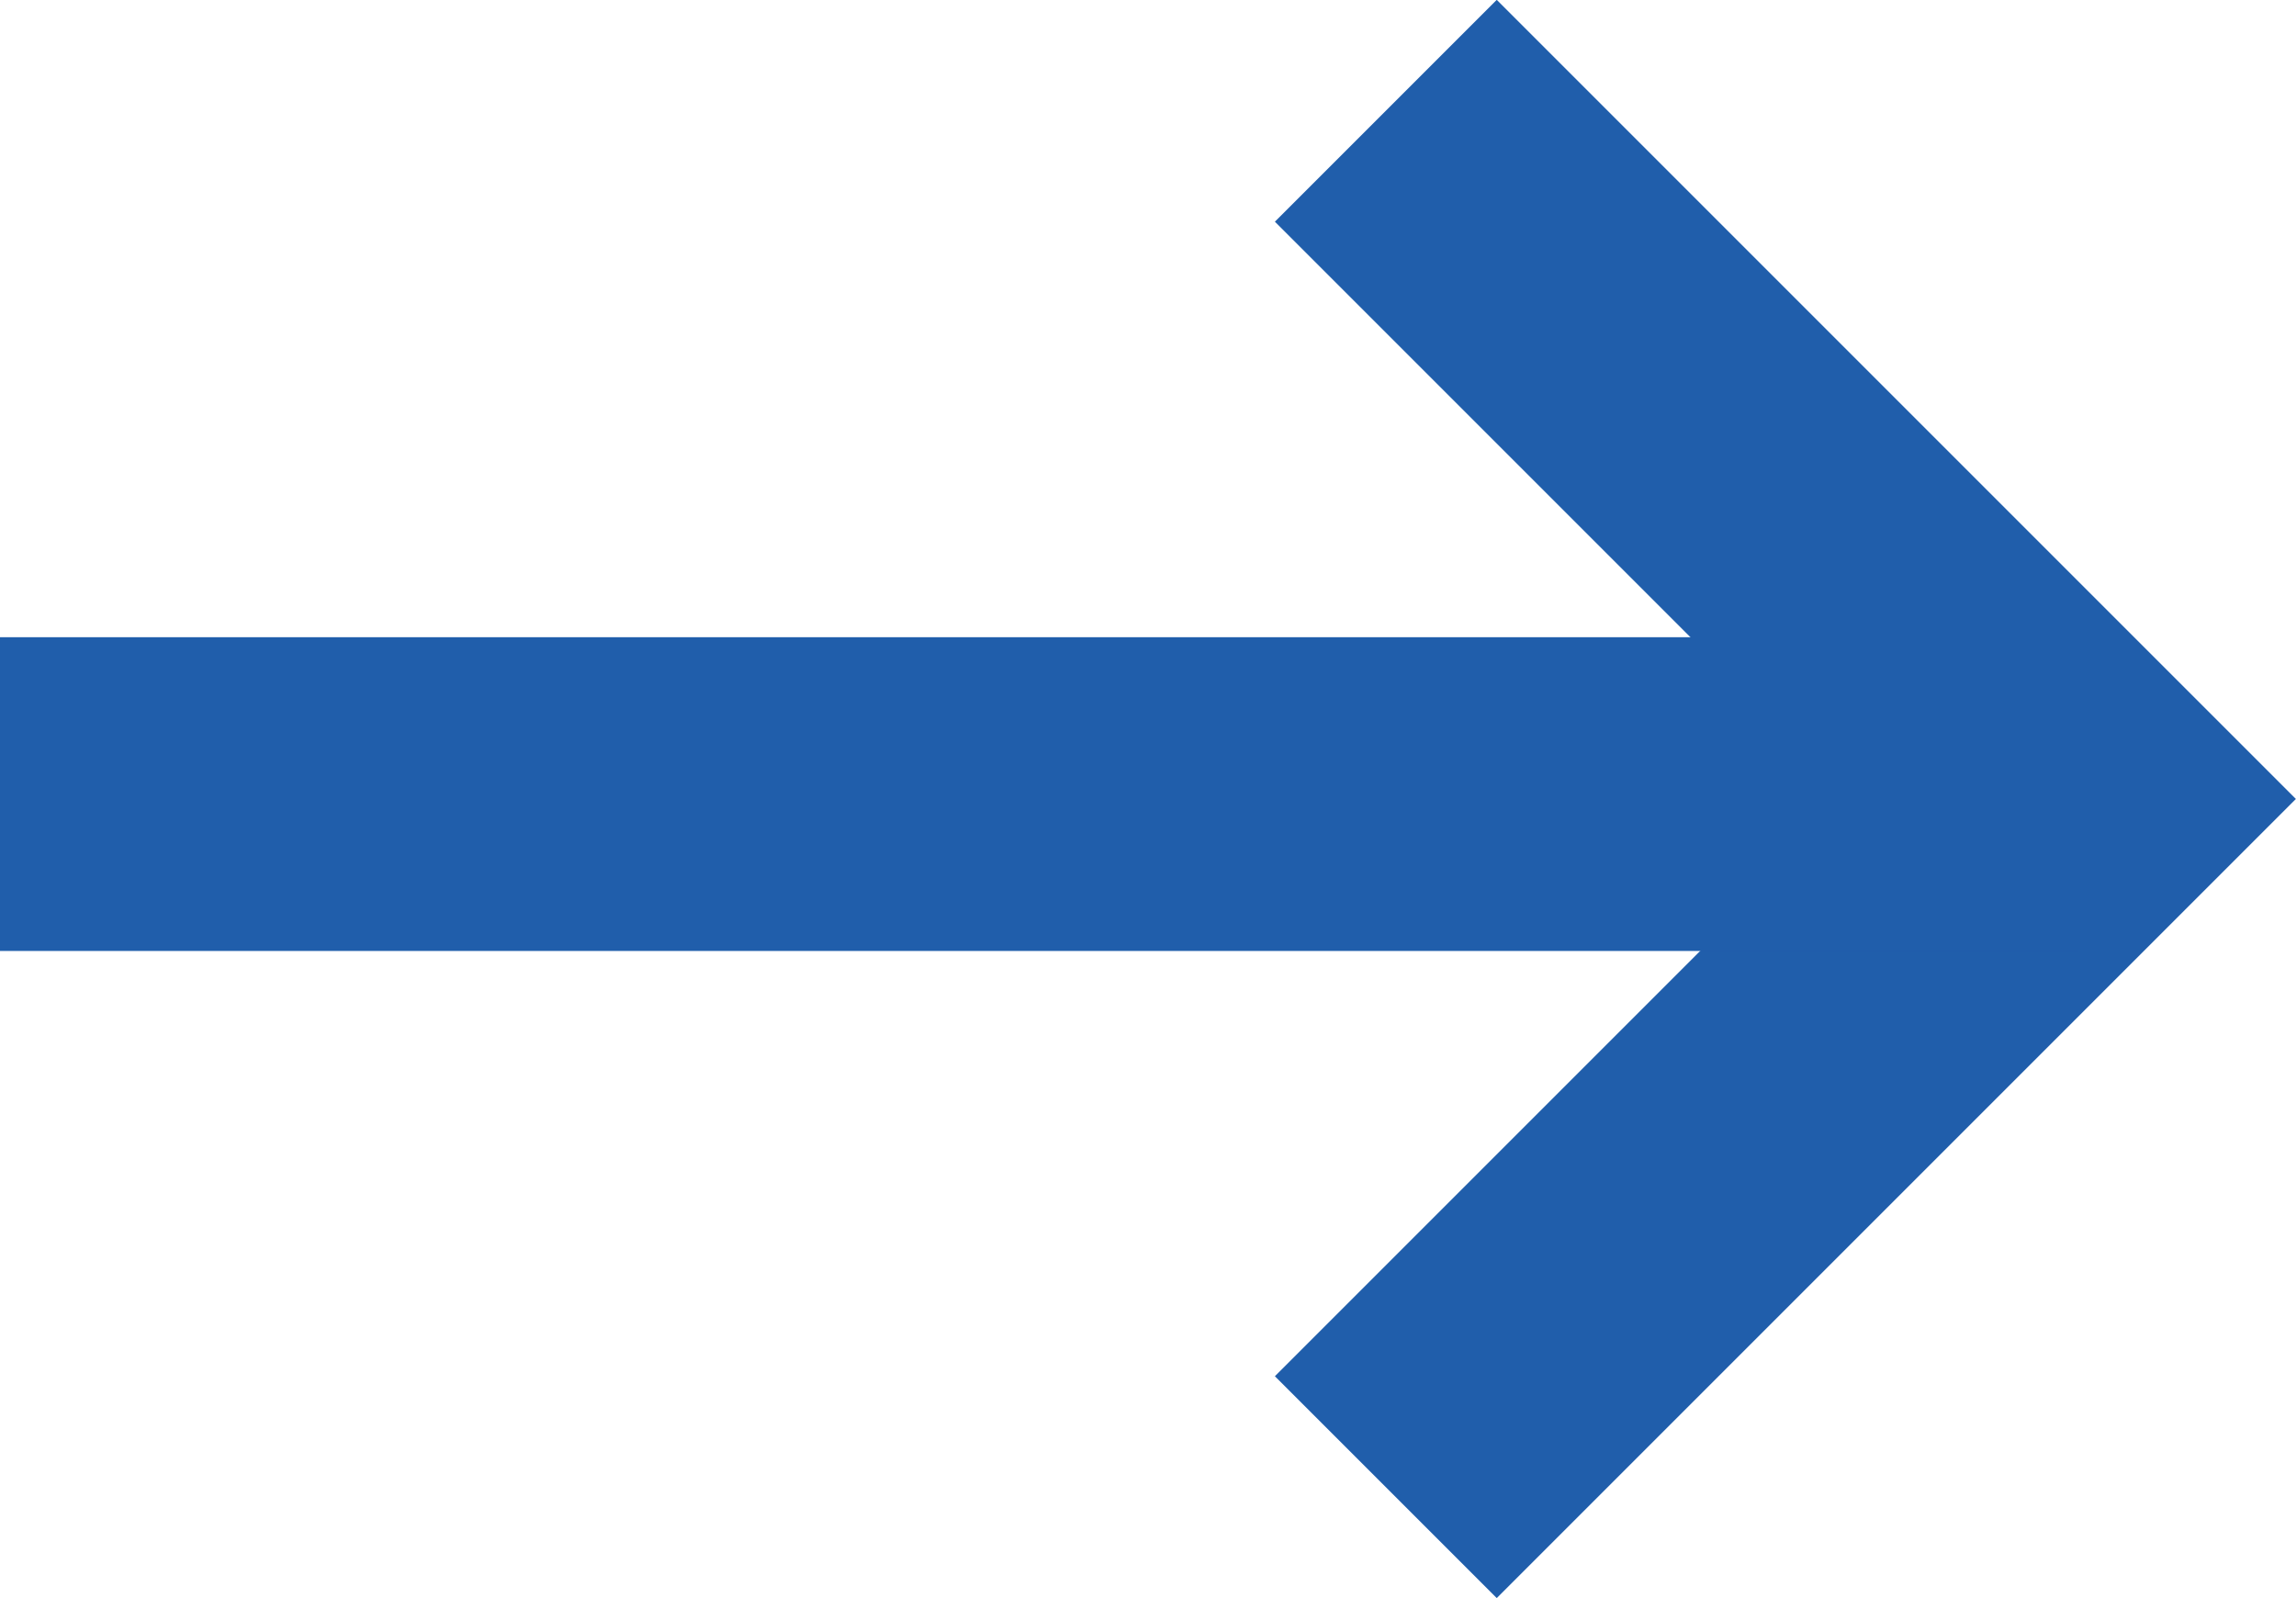
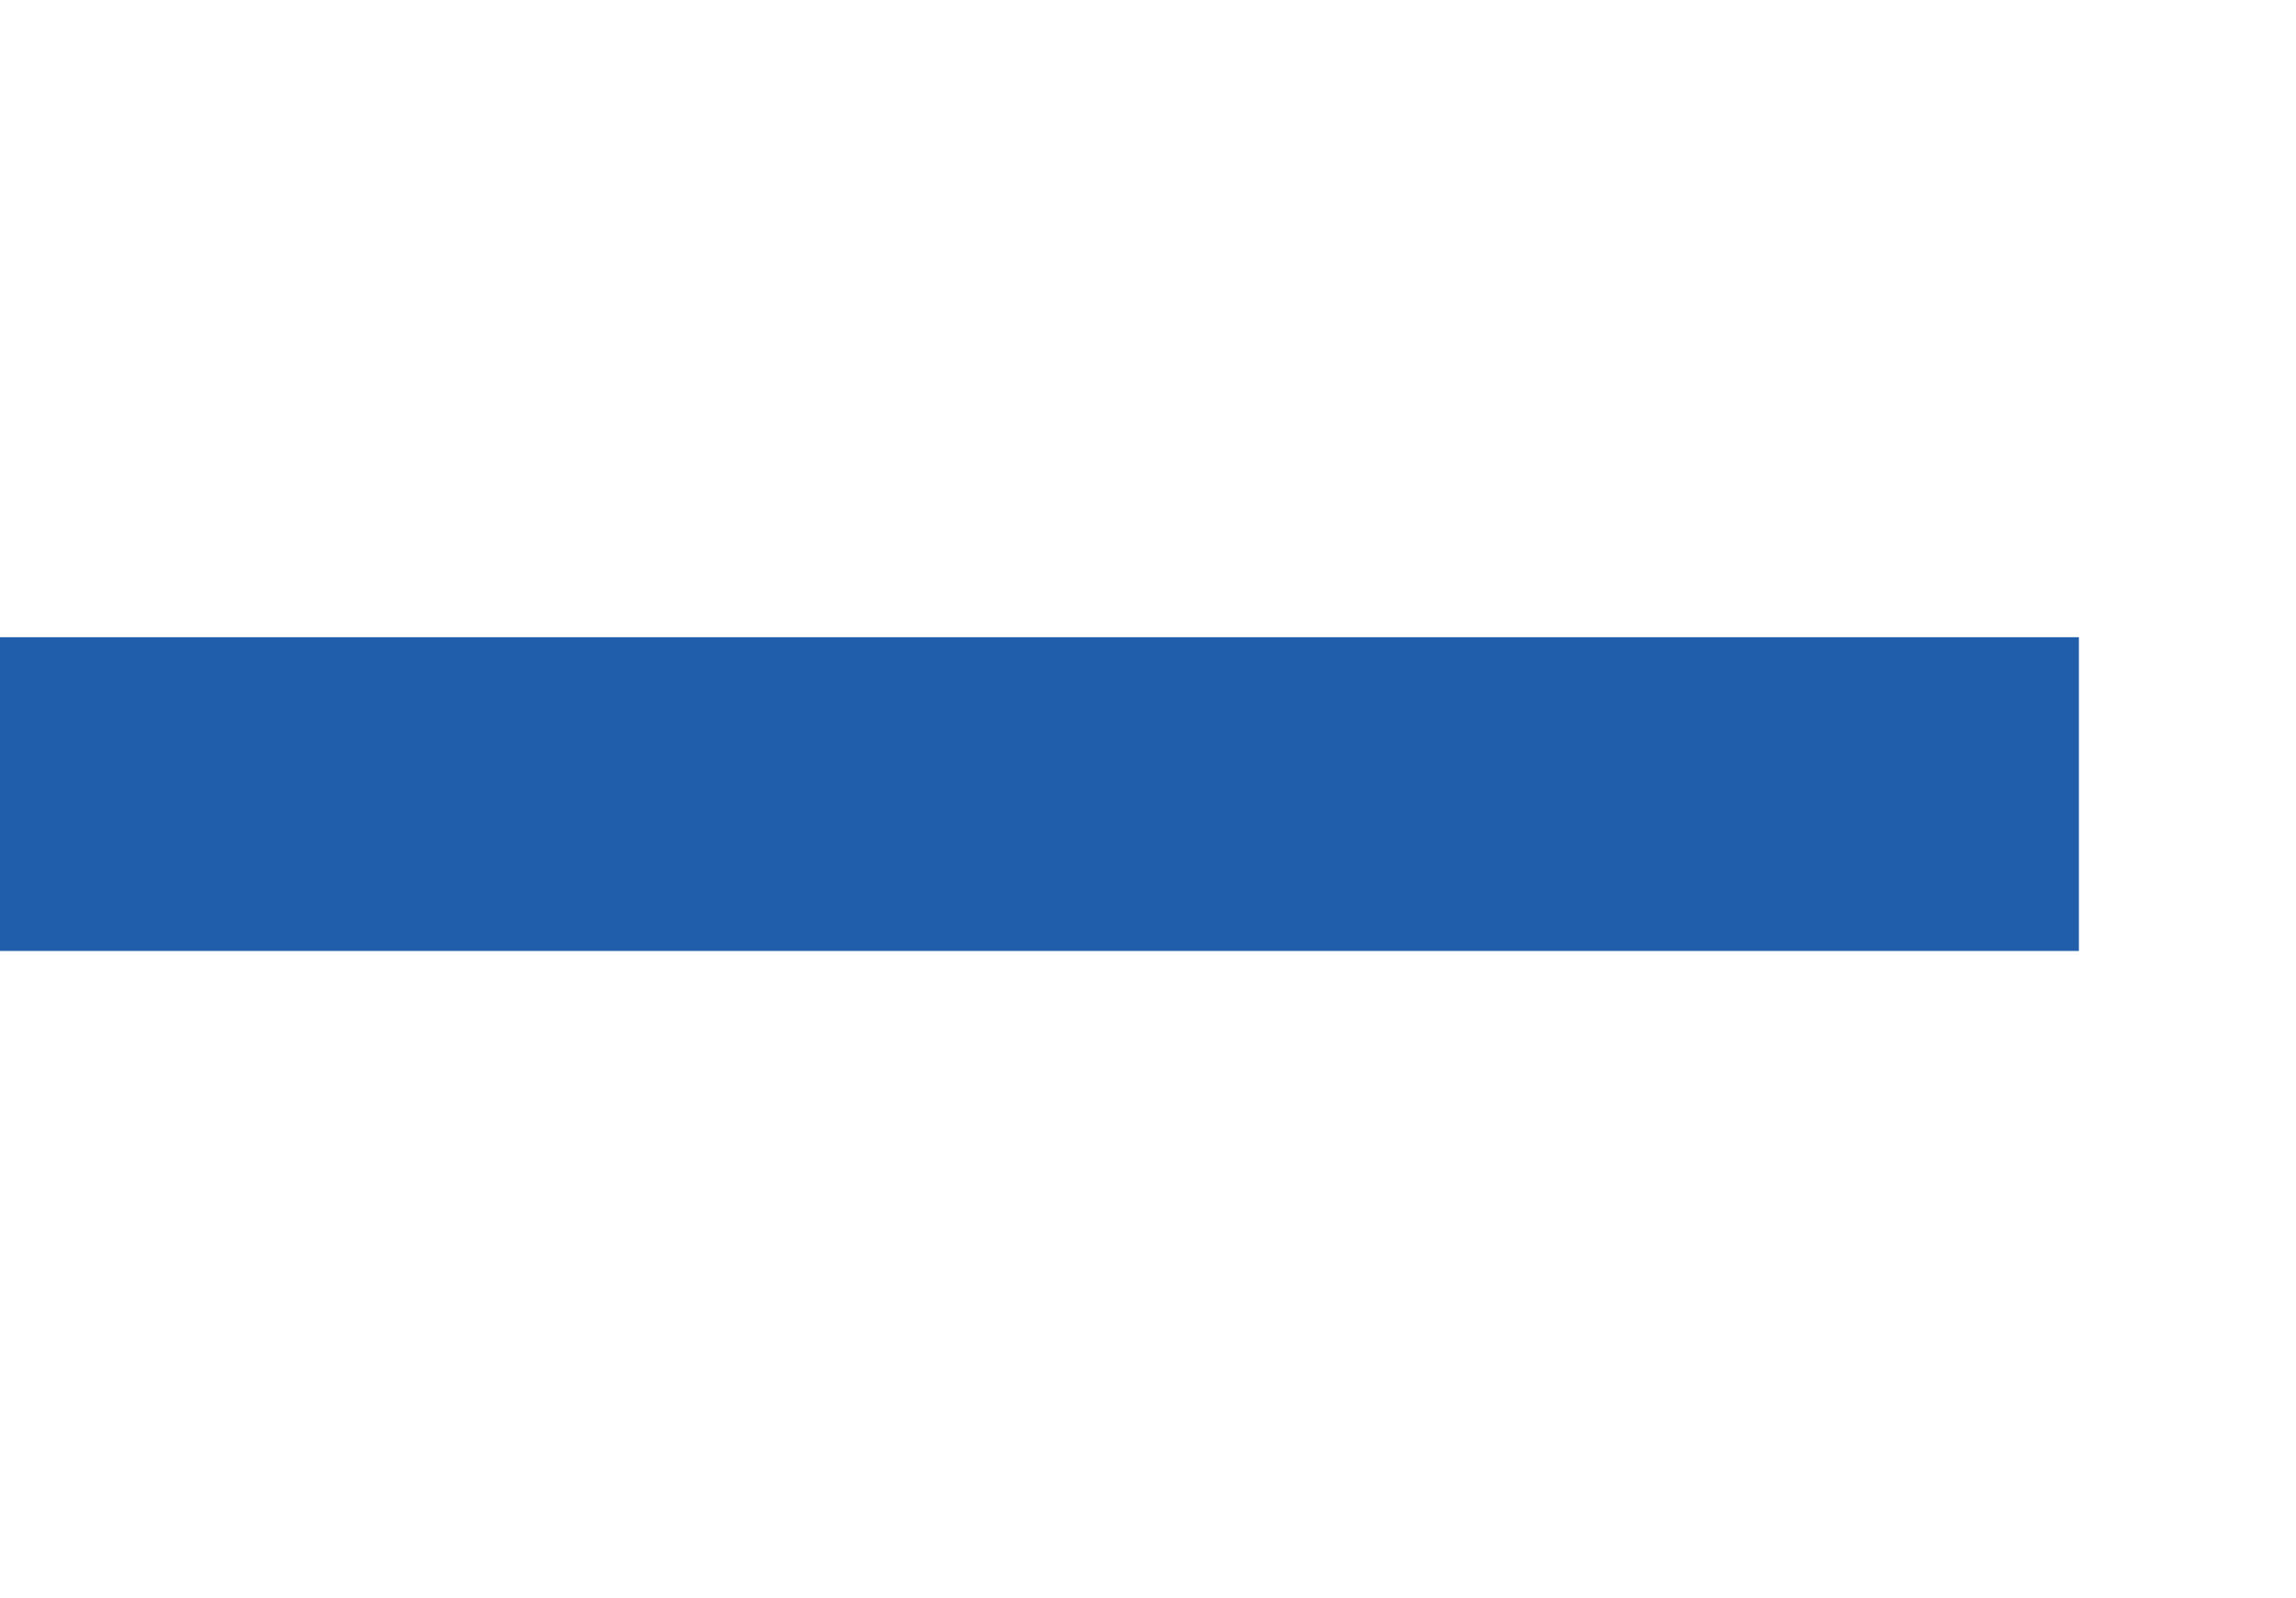
<svg xmlns="http://www.w3.org/2000/svg" width="14.636" height="10.188" viewBox="0 0 14.636 10.188">
  <g id="Arrow_right_icon" data-name="Arrow right icon" transform="translate(0 0.707)">
-     <path id="Path_1" data-name="Path 1" d="M1145.6,873.3l4.387,4.387-4.387,4.387" transform="translate(-1136.766 -873.301)" fill="none" stroke="#205eab" stroke-width="2" />
    <line id="Line_2" data-name="Line 2" x1="13.252" transform="translate(0 4.355)" fill="none" stroke="#205eab" stroke-width="2" />
  </g>
</svg>